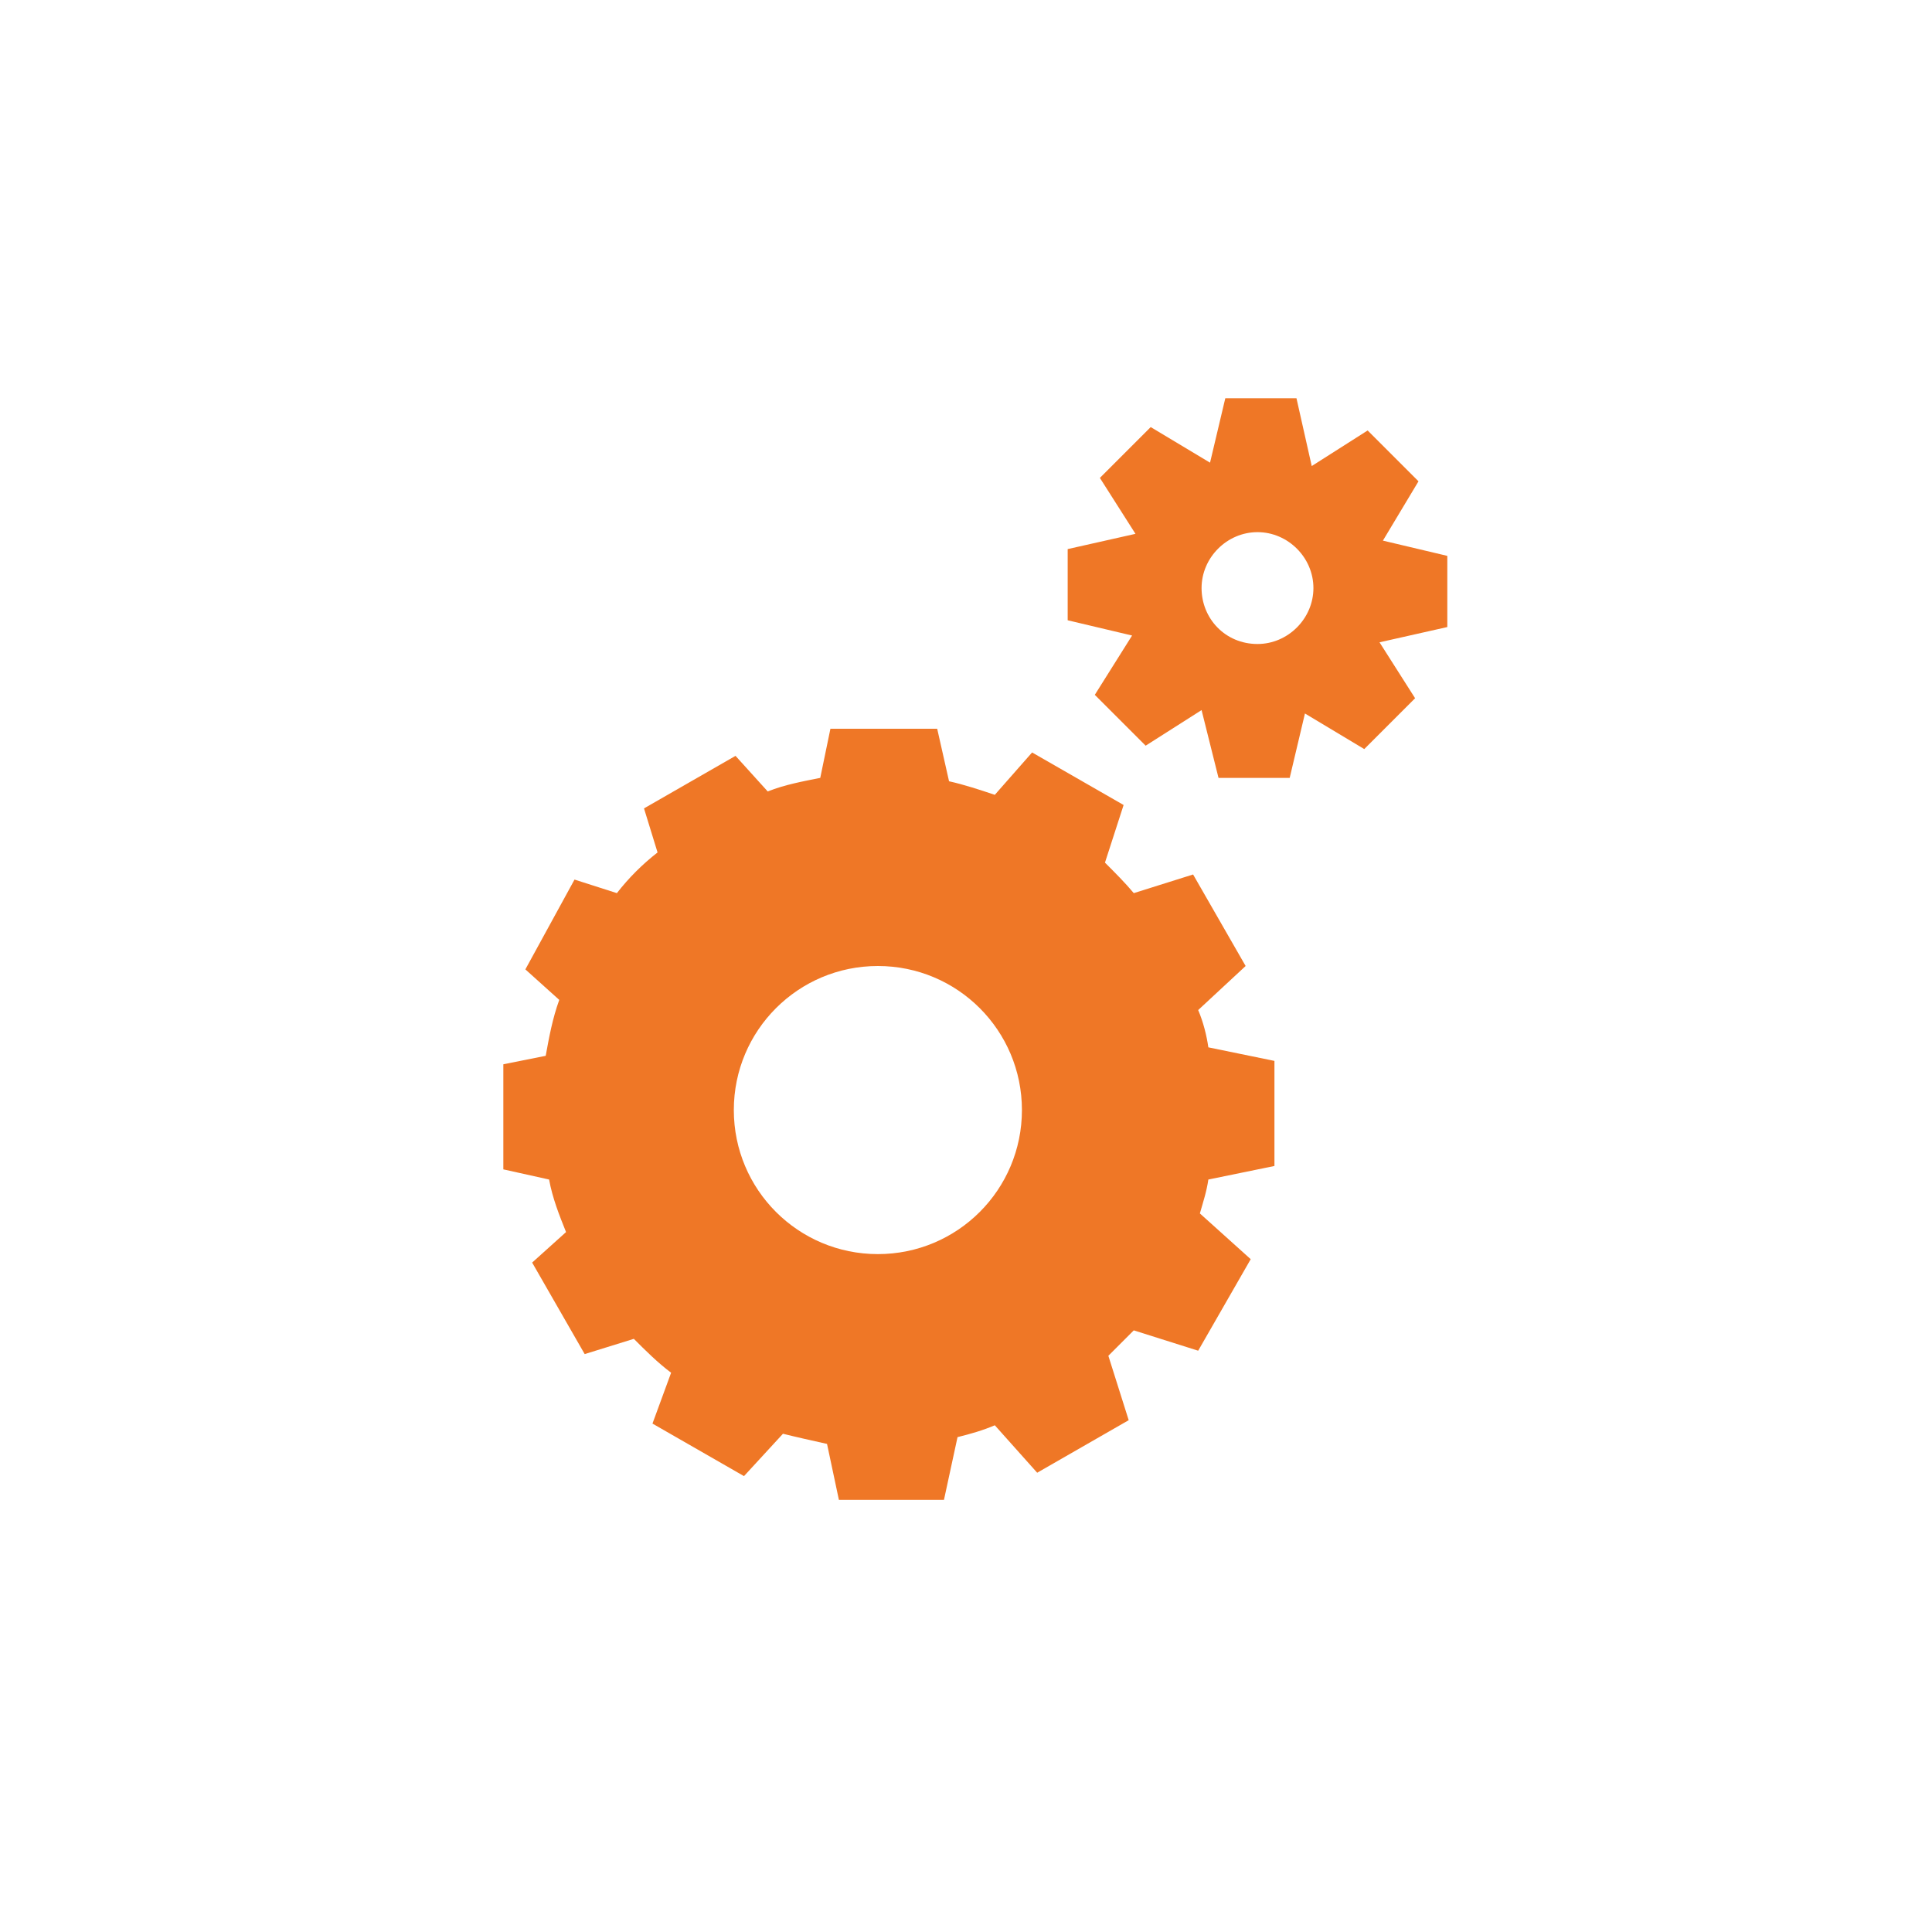
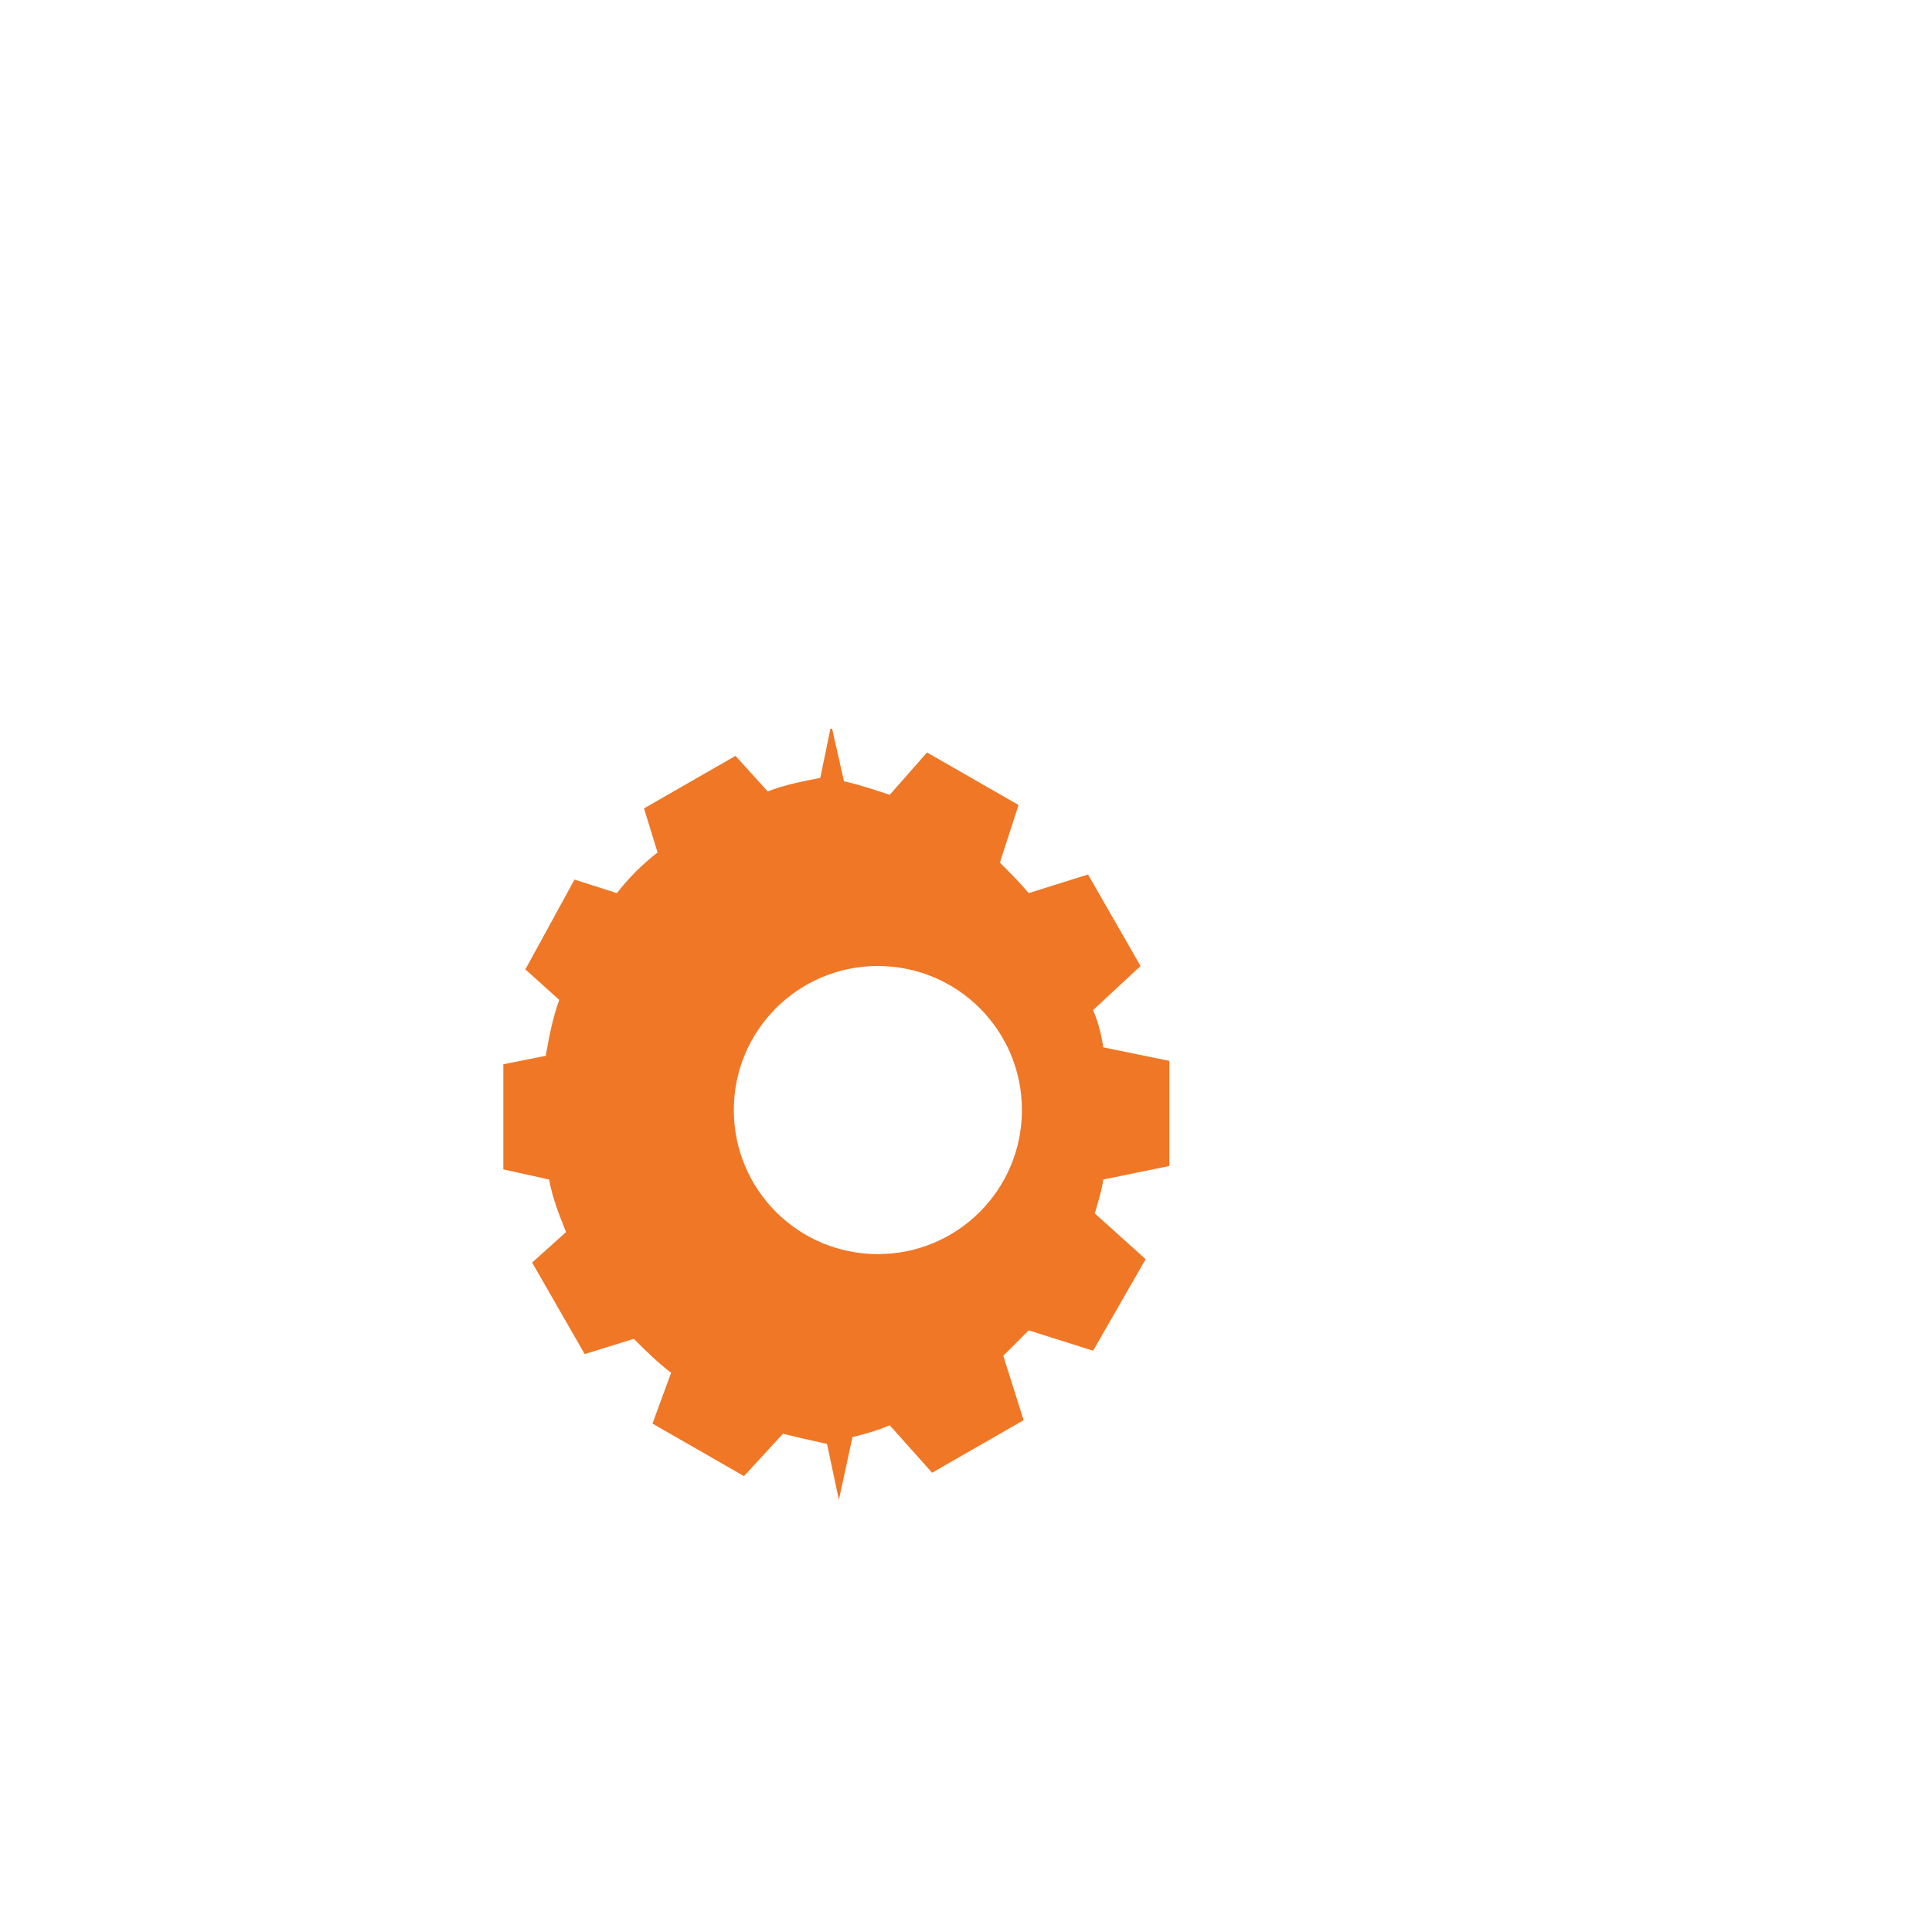
<svg xmlns="http://www.w3.org/2000/svg" version="1.1" id="Layer_1" x="0px" y="0px" viewBox="0 0 114 114" style="enable-background:new 0 0 114 114;" xml:space="preserve">
  <style type="text/css">
	.st0{fill:#EF7726;}
</style>
  <g>
    <g>
-       <path class="st0" d="M49.5,88.5l6.2,0l0.8-3.7c0.8-0.2,1.5-0.4,2.2-0.7l2.5,2.8l5.4-3.1l-1.2-3.8c0.5-0.5,1-1,1.5-1.5l3.8,1.2    l3.1-5.4l-3-2.7c0.2-0.7,0.4-1.3,0.5-2l3.9-0.8v-6.2l-3.9-0.8c-0.1-0.7-0.3-1.5-0.6-2.2l2.8-2.6l-3.1-5.4l-3.5,1.1    c-0.5-0.6-1.1-1.2-1.7-1.8l1.1-3.4l-5.4-3.1l-2.2,2.5c-0.9-0.3-1.8-0.6-2.7-0.8l-0.7-3.1H49l-0.6,2.9c-1,0.2-2.1,0.4-3.1,0.8    l-1.9-2.1l-5.4,3.1l0.8,2.6c-0.9,0.7-1.7,1.5-2.4,2.4l-2.5-0.8L31,57.2l2,1.8c-0.4,1.1-0.6,2.2-0.8,3.3l-2.5,0.5l0,6.2l2.7,0.6    c0.2,1.1,0.6,2.1,1,3.1l-2,1.8l3.1,5.4l2.9-0.9c0.7,0.7,1.4,1.4,2.2,2L38.5,84l5.4,3.1l2.3-2.5c0.8,0.2,1.7,0.4,2.6,0.6L49.5,88.5    z M51.8,74c-4.7,0-8.5-3.8-8.5-8.5c0-4.7,3.8-8.5,8.5-8.5c4.7,0,8.5,3.8,8.5,8.5C60.3,70.2,56.5,74,51.8,74z" />
-       <path class="st0" d="M71.9,45.9l4.2,0l0.9-3.8l3.5,2.1l3-3l-2.1-3.3l4-0.9v-4.2l-3.8-0.9l2.1-3.5l-3-3l-3.3,2.1l-0.9-4h-4.2    l-0.9,3.8l-3.5-2.1l-3,3l2.1,3.3l-4,0.9v4.2l3.8,0.9L64.6,41l3,3l3.3-2.1L71.9,45.9z M70.9,34.7c0-1.8,1.5-3.3,3.3-3.3    c1.8,0,3.3,1.5,3.3,3.3c0,1.8-1.5,3.3-3.3,3.3C72.3,38,70.9,36.5,70.9,34.7z" />
+       <path class="st0" d="M49.5,88.5l0.8-3.7c0.8-0.2,1.5-0.4,2.2-0.7l2.5,2.8l5.4-3.1l-1.2-3.8c0.5-0.5,1-1,1.5-1.5l3.8,1.2    l3.1-5.4l-3-2.7c0.2-0.7,0.4-1.3,0.5-2l3.9-0.8v-6.2l-3.9-0.8c-0.1-0.7-0.3-1.5-0.6-2.2l2.8-2.6l-3.1-5.4l-3.5,1.1    c-0.5-0.6-1.1-1.2-1.7-1.8l1.1-3.4l-5.4-3.1l-2.2,2.5c-0.9-0.3-1.8-0.6-2.7-0.8l-0.7-3.1H49l-0.6,2.9c-1,0.2-2.1,0.4-3.1,0.8    l-1.9-2.1l-5.4,3.1l0.8,2.6c-0.9,0.7-1.7,1.5-2.4,2.4l-2.5-0.8L31,57.2l2,1.8c-0.4,1.1-0.6,2.2-0.8,3.3l-2.5,0.5l0,6.2l2.7,0.6    c0.2,1.1,0.6,2.1,1,3.1l-2,1.8l3.1,5.4l2.9-0.9c0.7,0.7,1.4,1.4,2.2,2L38.5,84l5.4,3.1l2.3-2.5c0.8,0.2,1.7,0.4,2.6,0.6L49.5,88.5    z M51.8,74c-4.7,0-8.5-3.8-8.5-8.5c0-4.7,3.8-8.5,8.5-8.5c4.7,0,8.5,3.8,8.5,8.5C60.3,70.2,56.5,74,51.8,74z" />
    </g>
  </g>
</svg>